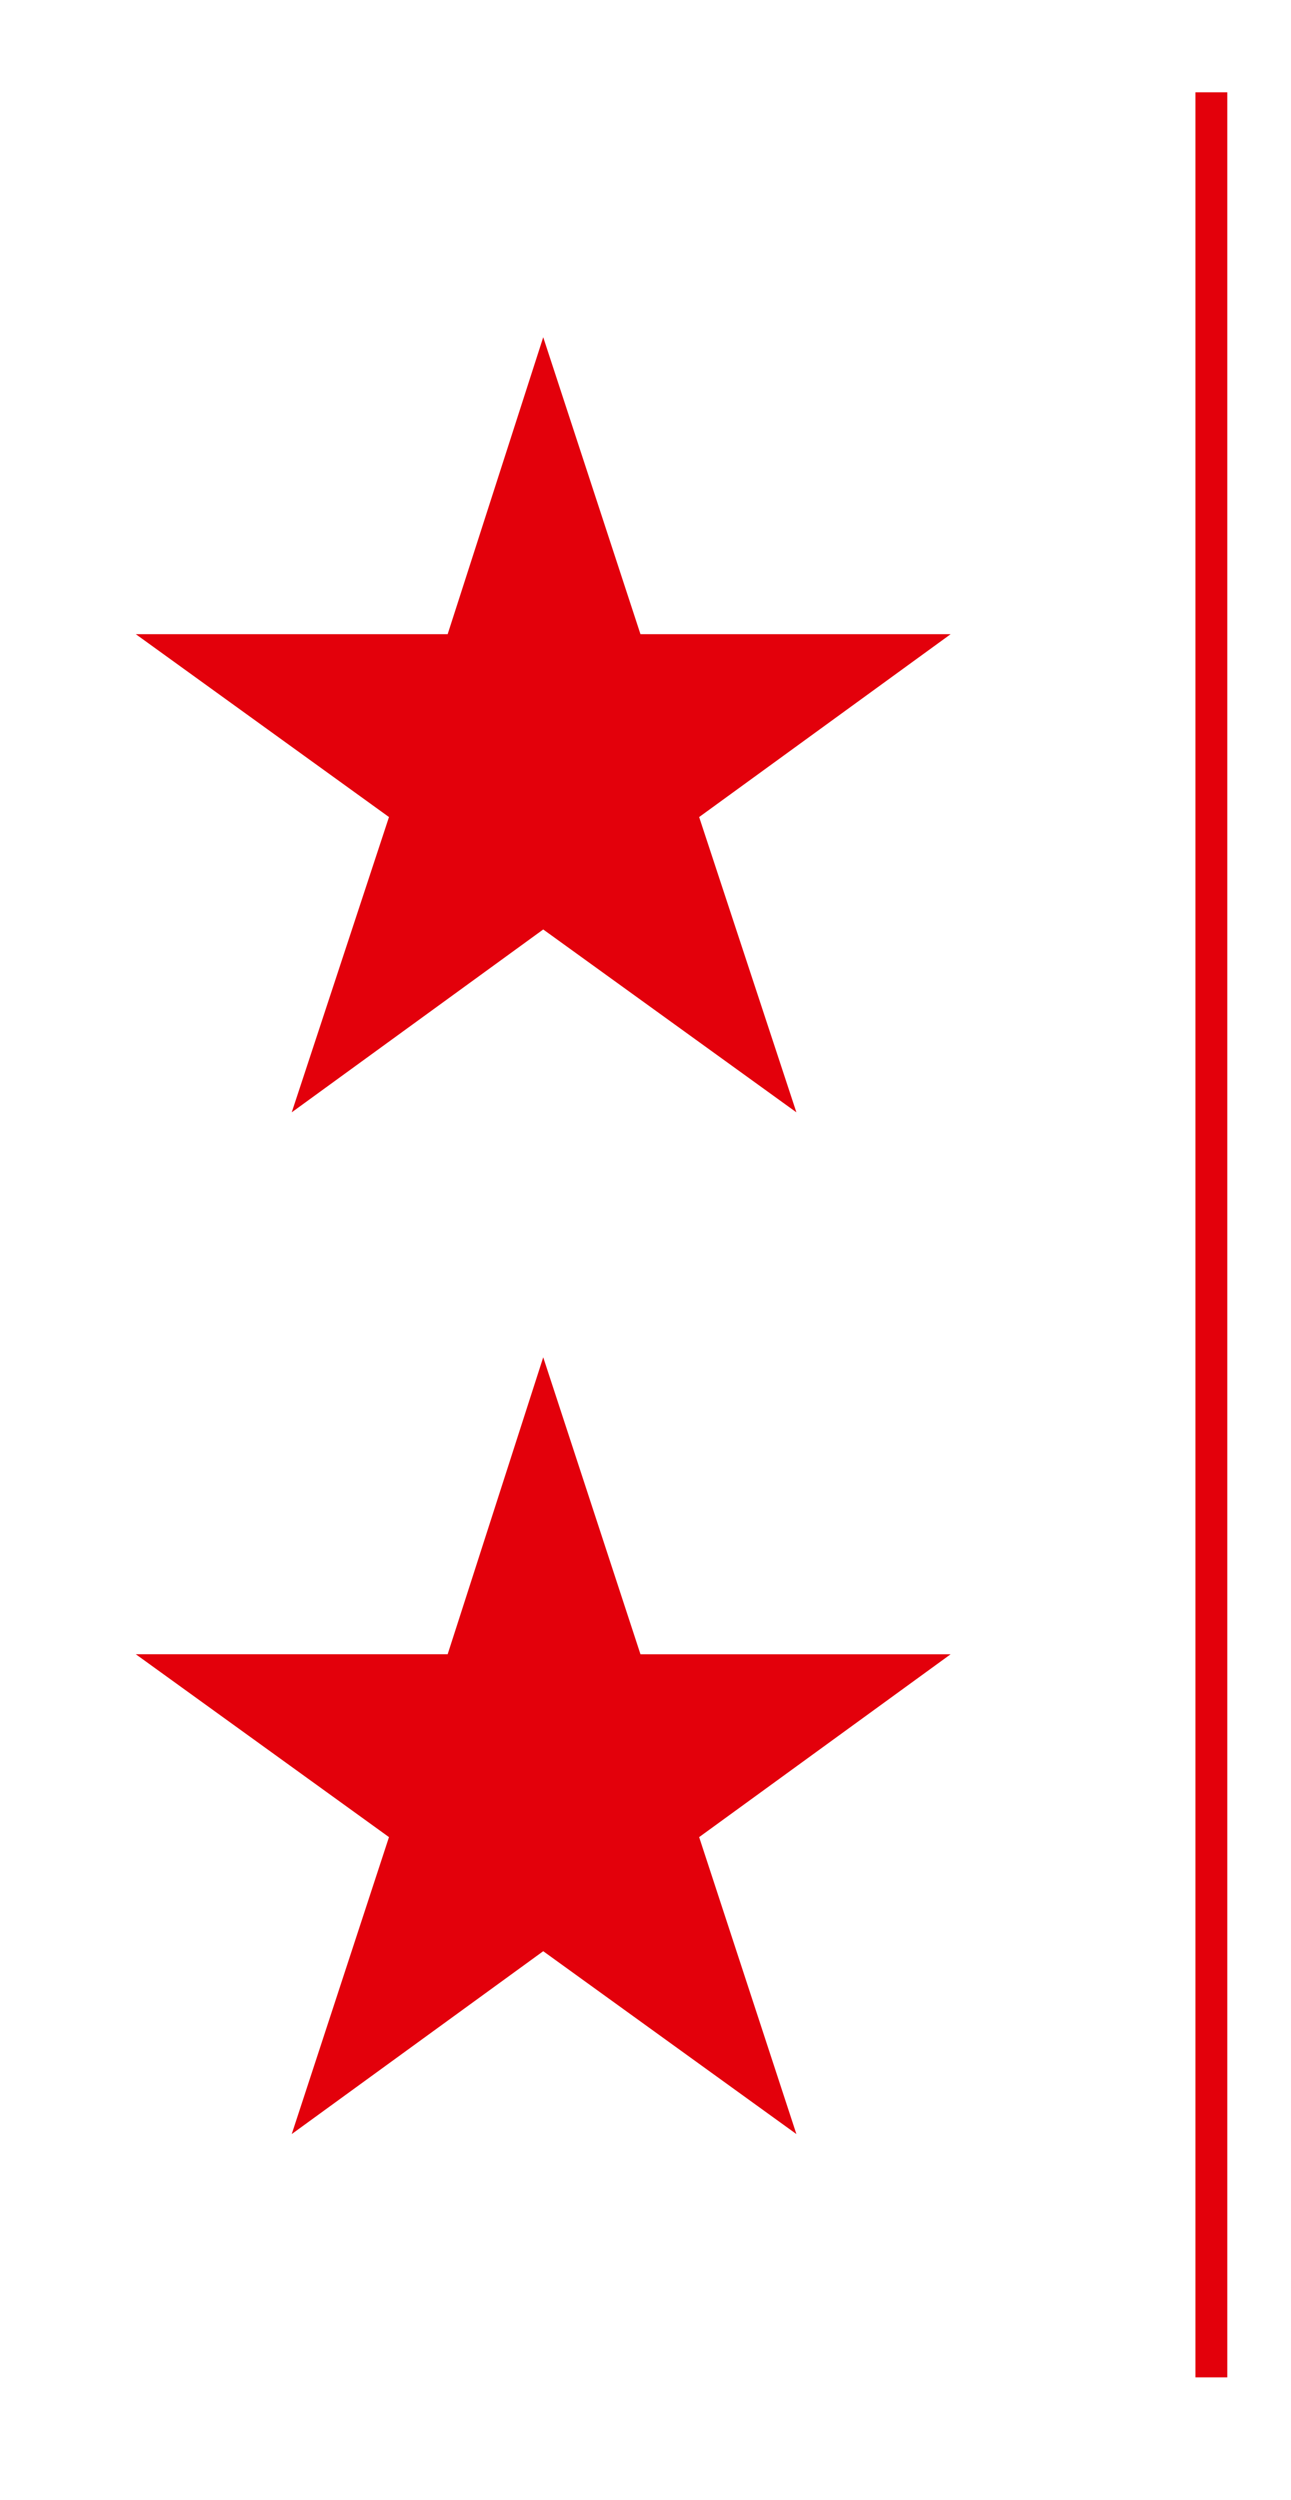
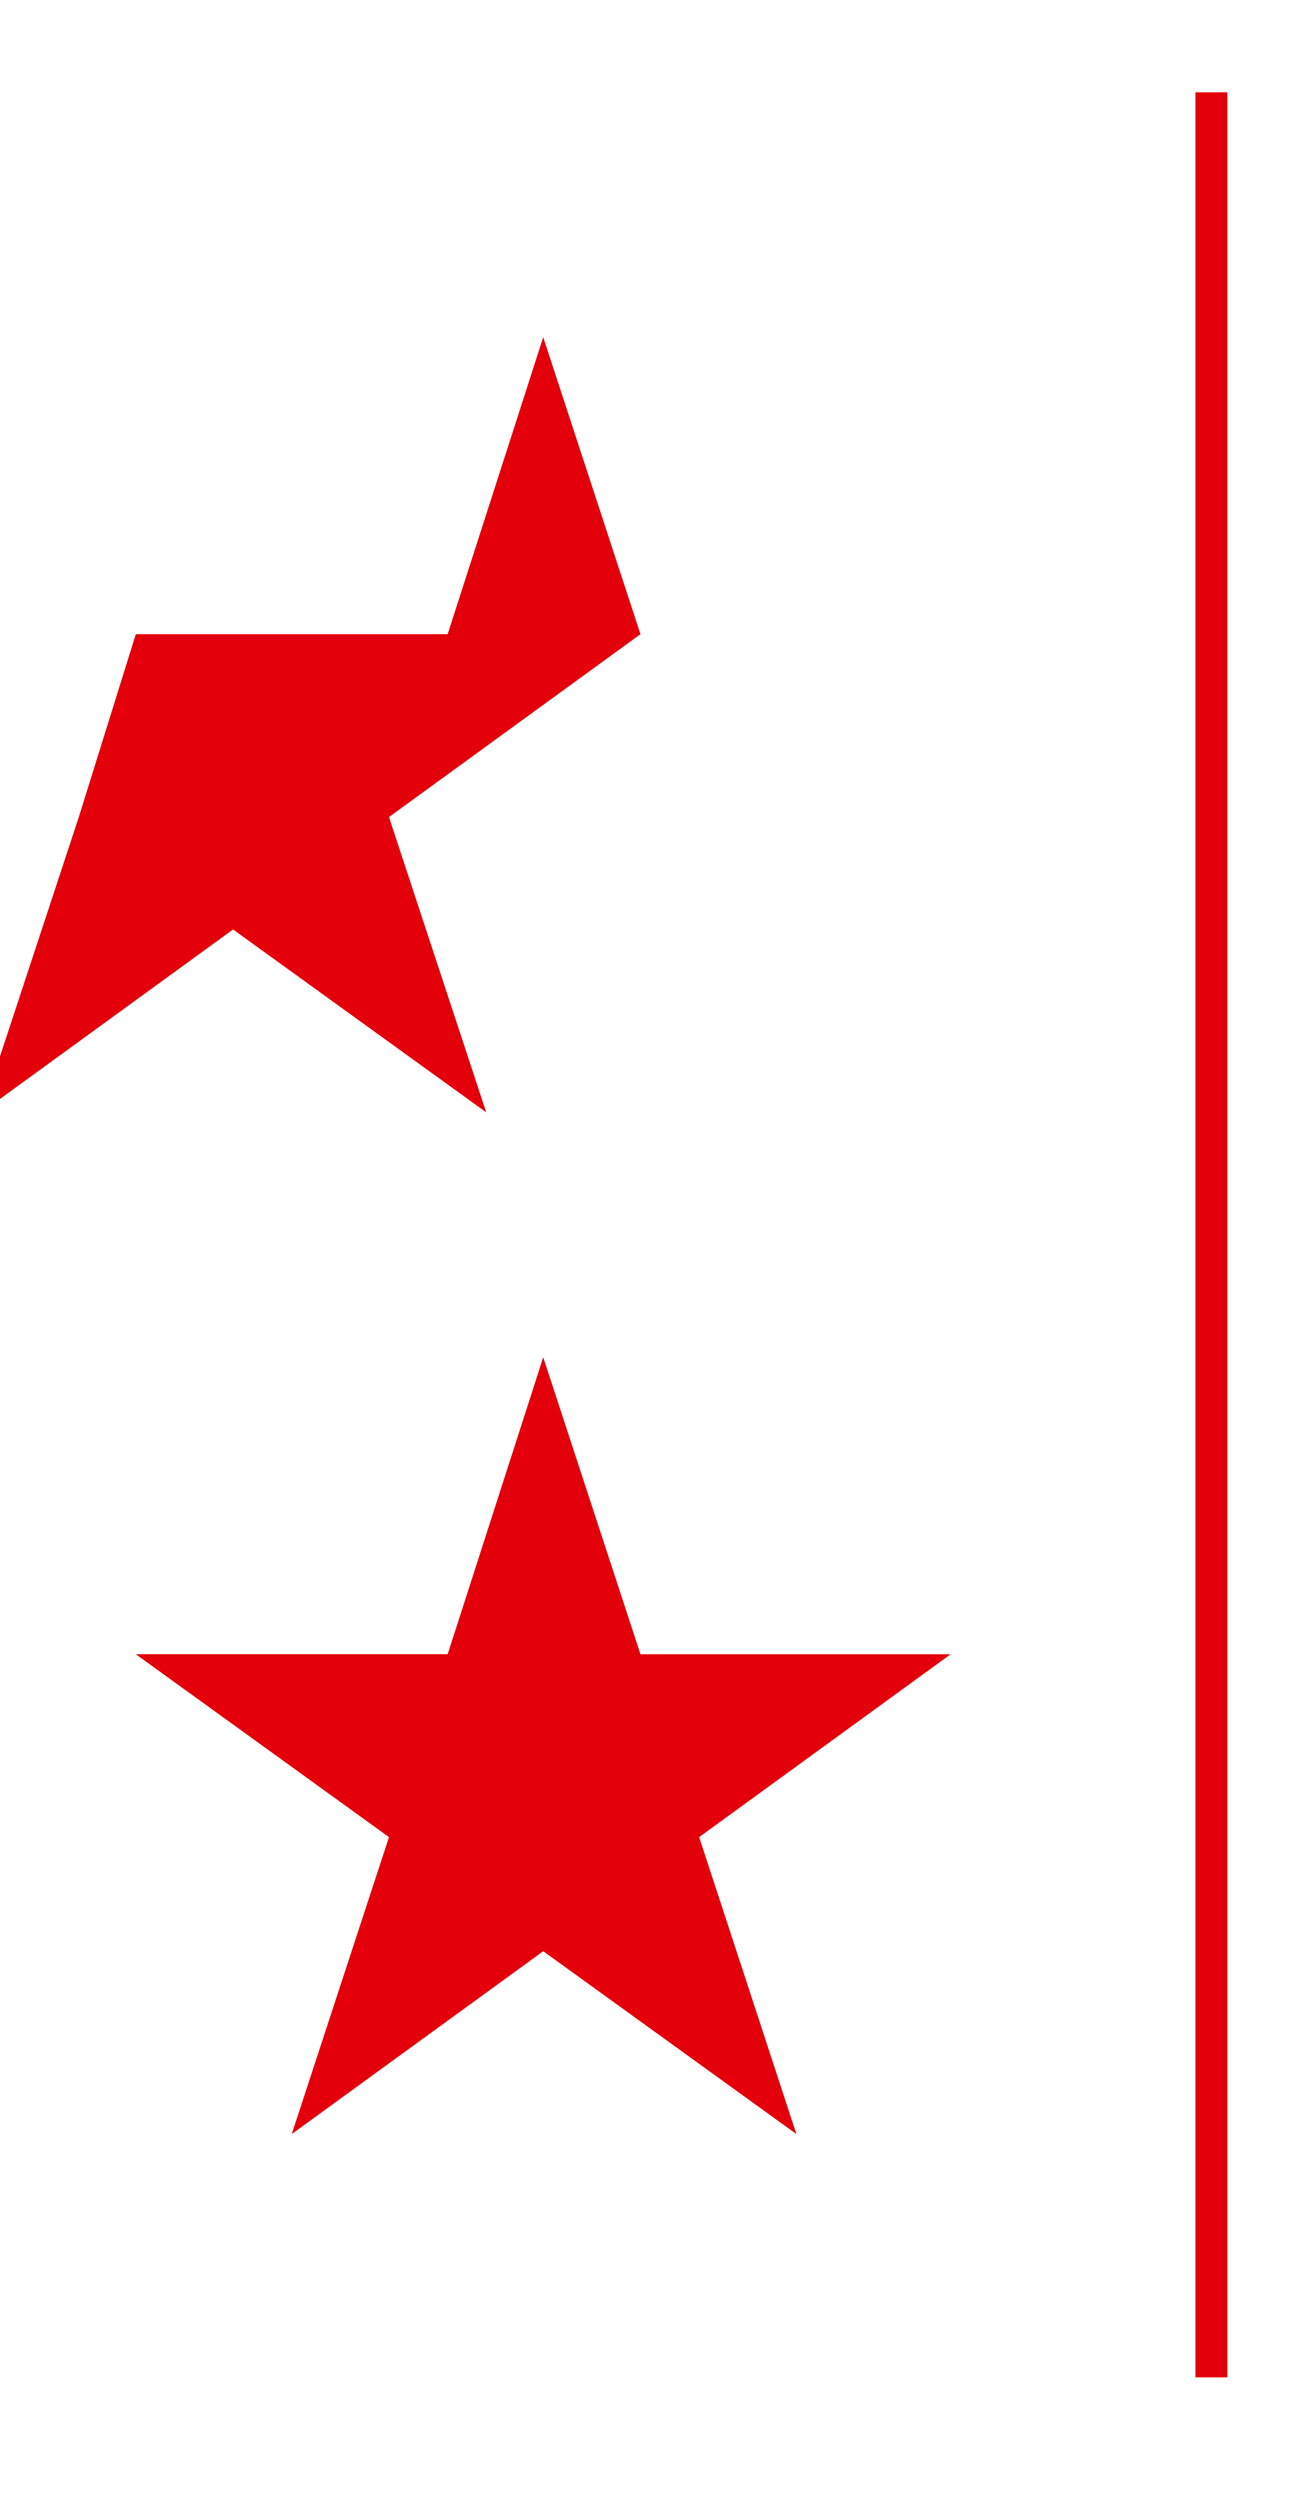
<svg xmlns="http://www.w3.org/2000/svg" viewBox="0 0 77 149">
-   <path fill="#E3000B" d="m32.4 80.9 5.8 17.7h18.5l-15 10.9 5.8 17.7-15.1-10.9-15 10.9 5.8-17.7L8.1 98.6h18.6zm0-60.8 5.8 17.7h18.5l-15 10.9 5.8 17.6-15.1-10.9-15 10.9 5.8-17.6L8.1 37.8h18.6zM71.3 5.5h1.9v136.2h-1.9z" />
+   <path fill="#E3000B" d="m32.4 80.9 5.8 17.7h18.5l-15 10.9 5.8 17.7-15.1-10.9-15 10.9 5.8-17.7L8.1 98.6h18.6zm0-60.8 5.8 17.7l-15 10.9 5.8 17.6-15.1-10.9-15 10.9 5.8-17.6L8.1 37.8h18.6zM71.3 5.5h1.9v136.2h-1.9z" />
</svg>